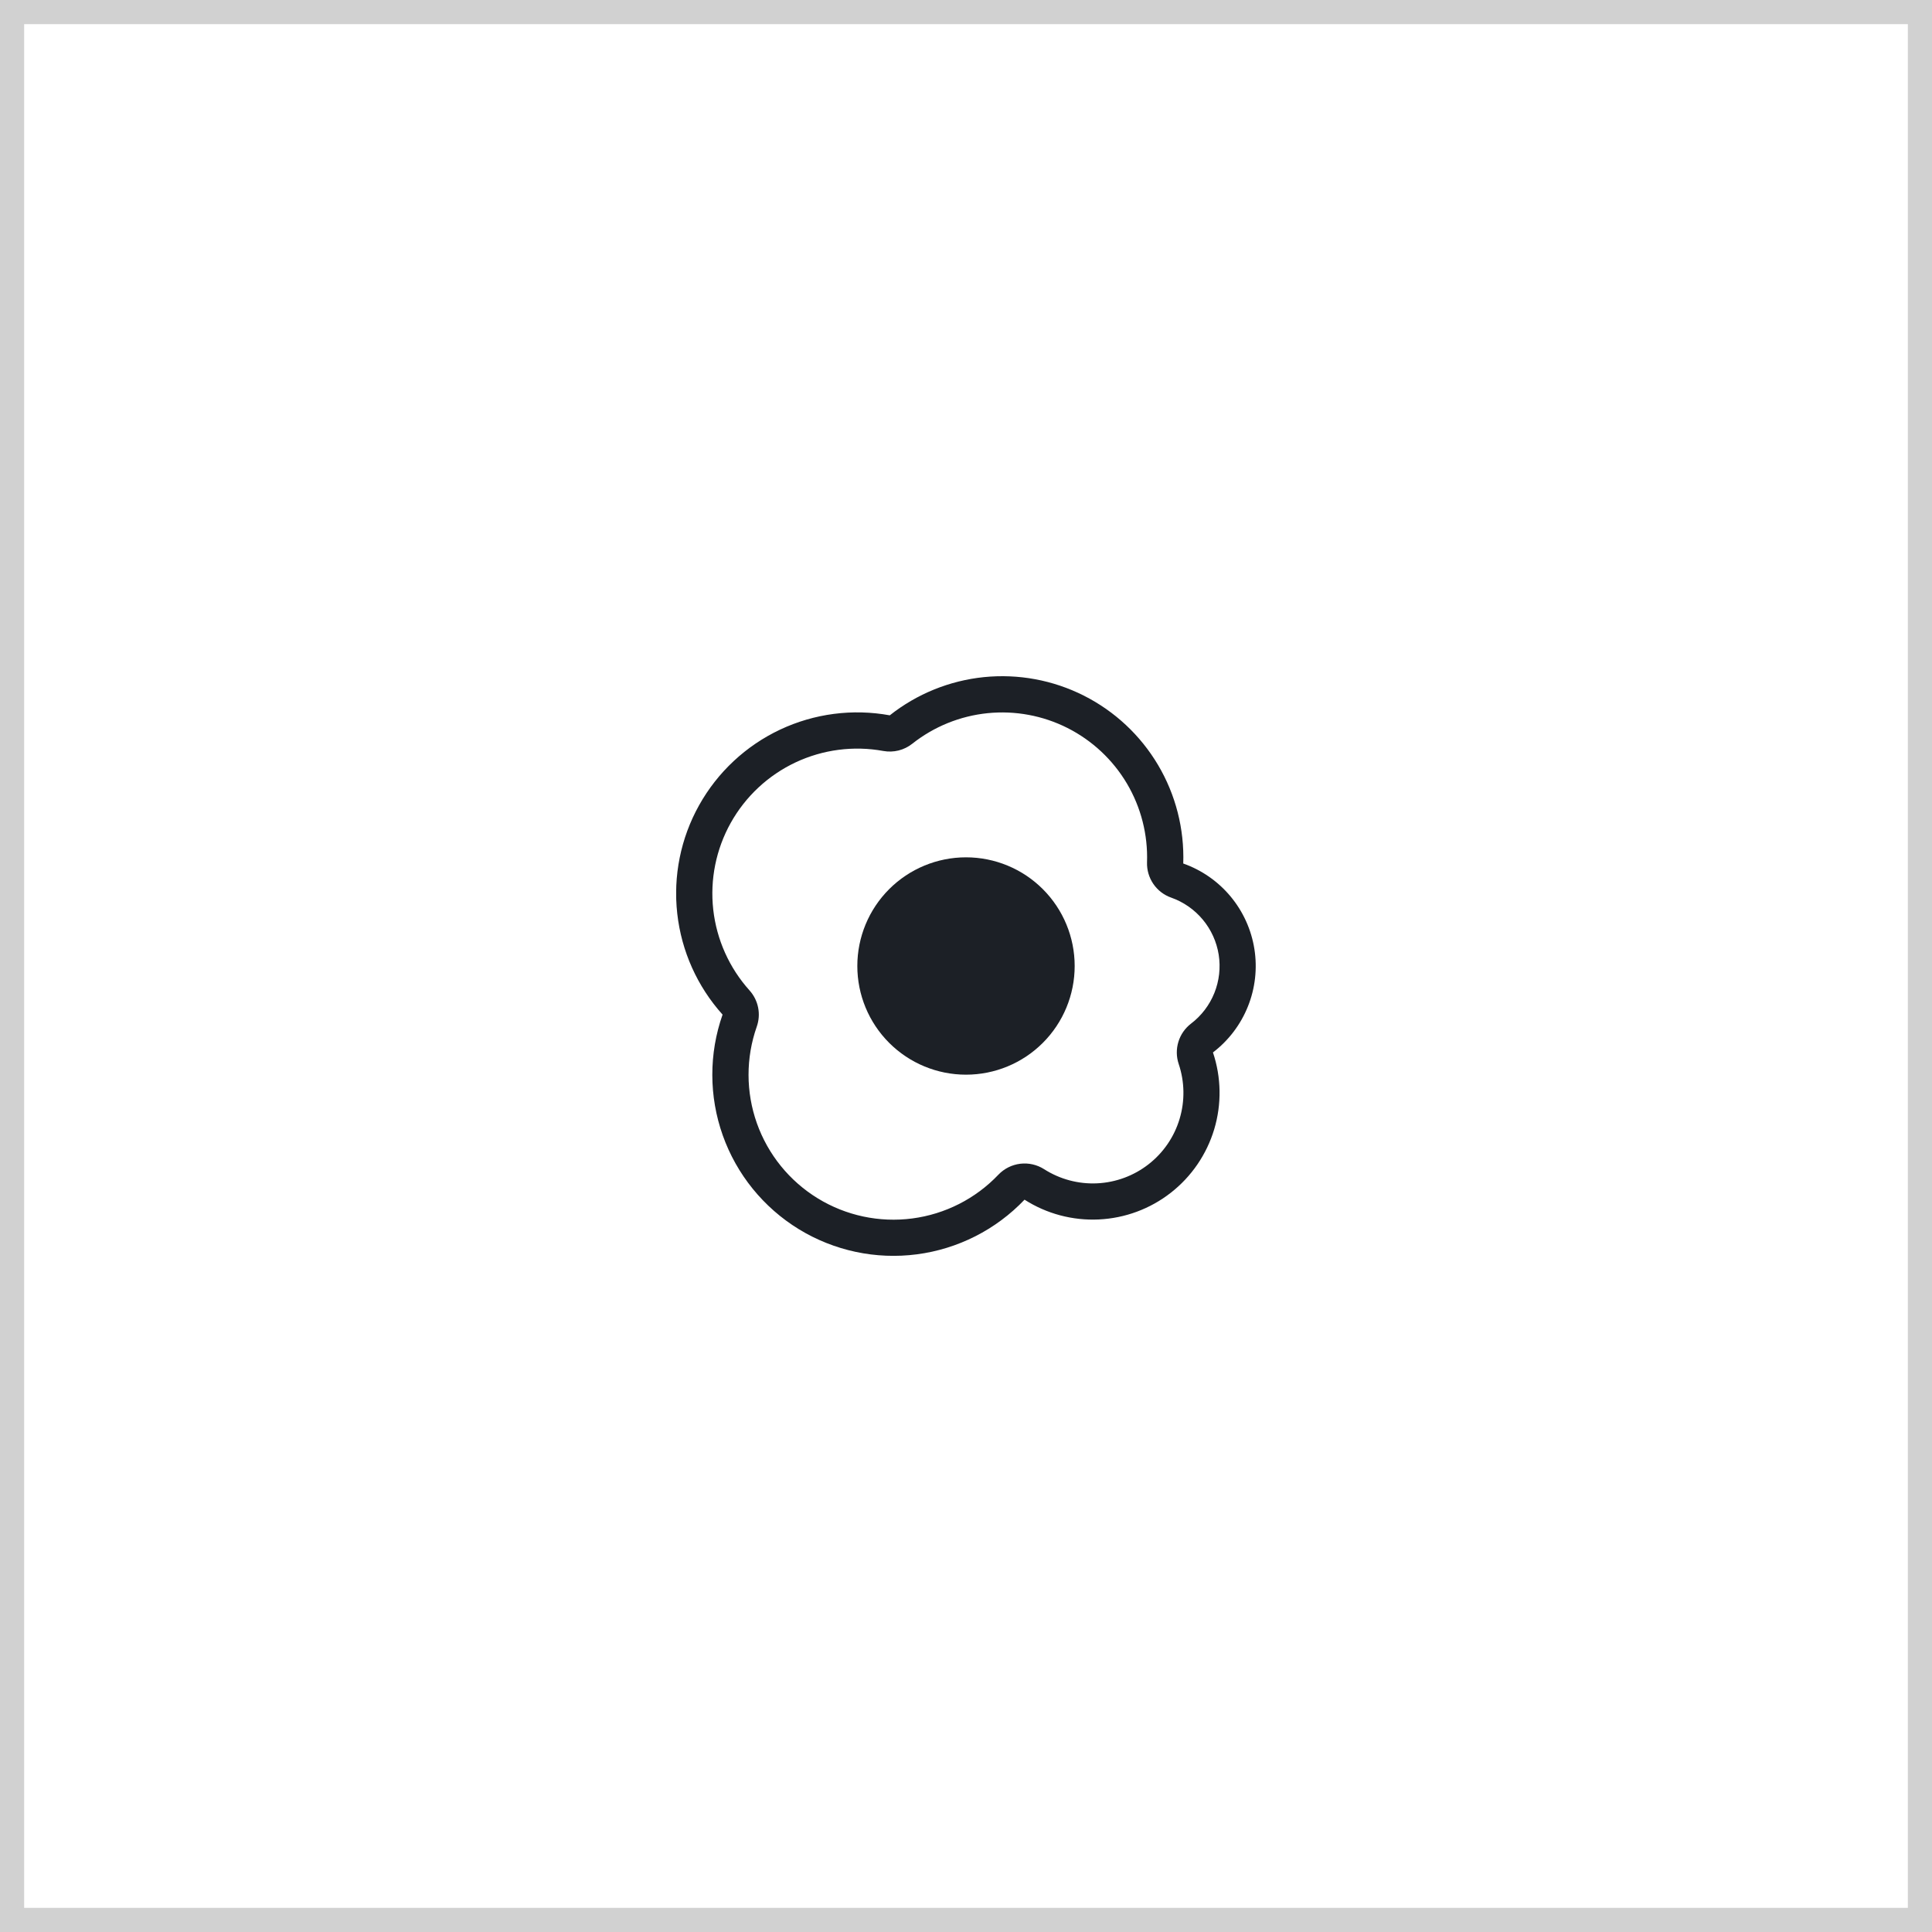
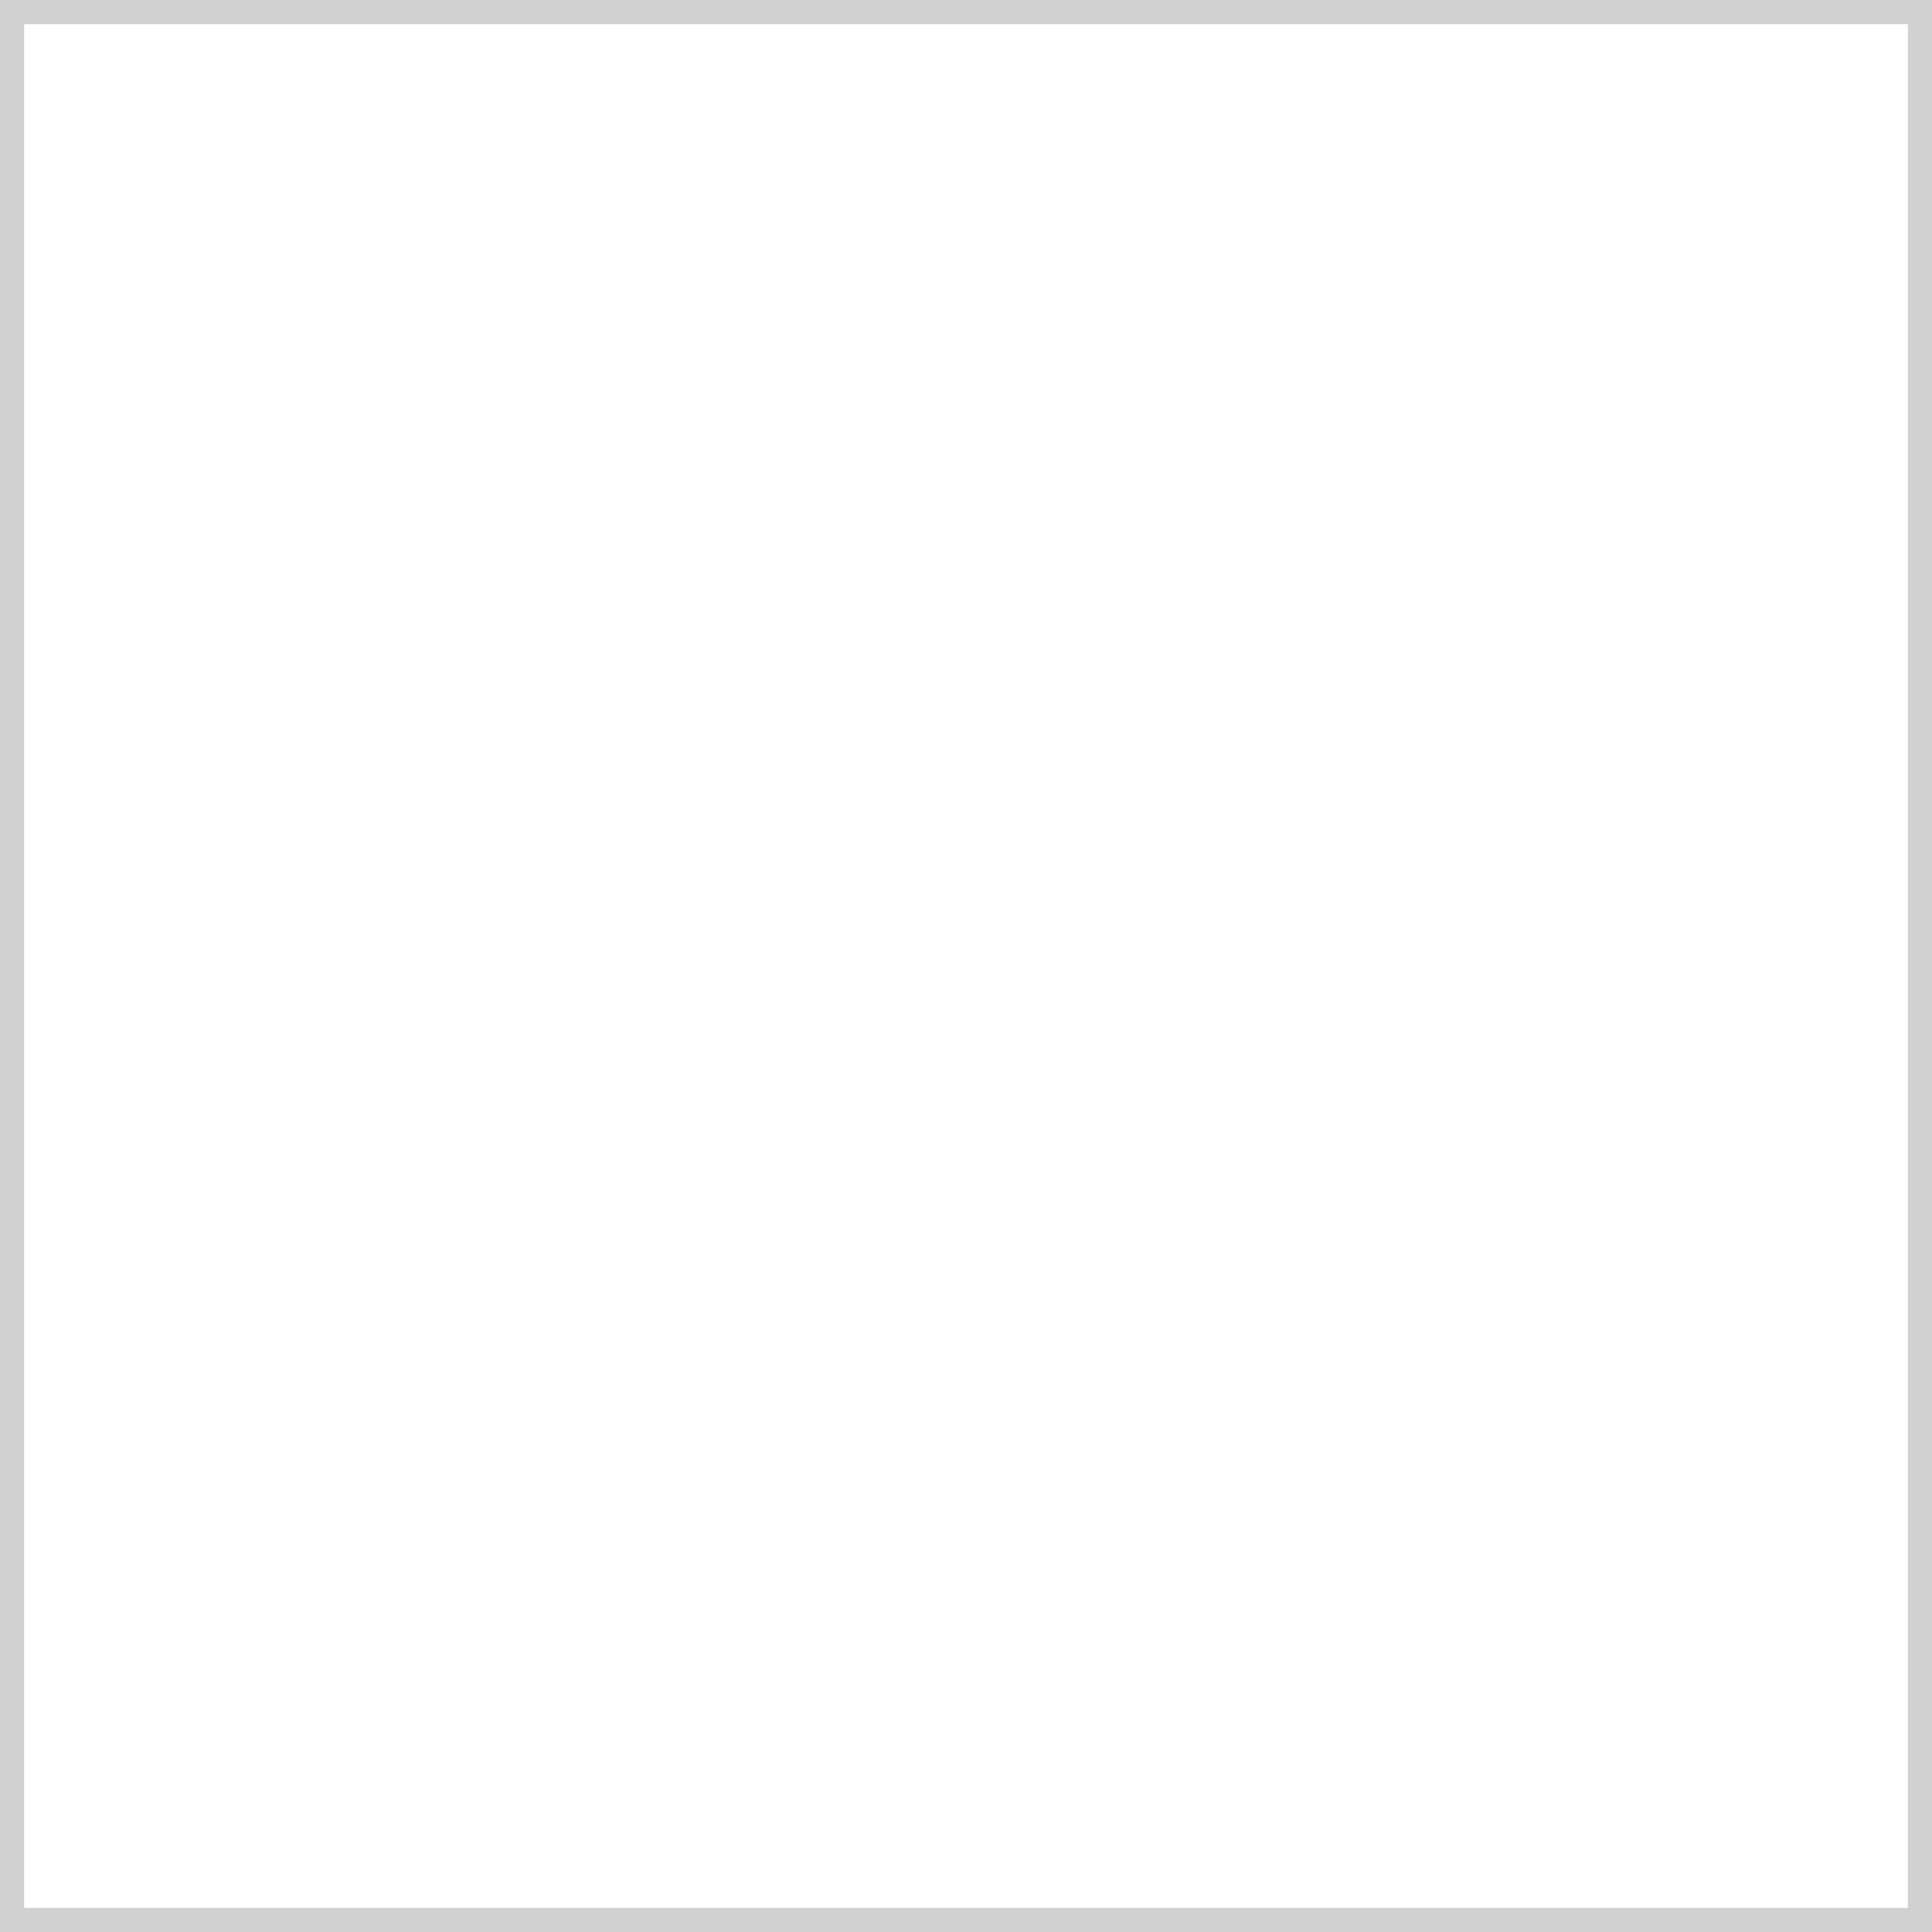
<svg xmlns="http://www.w3.org/2000/svg" width="80" height="80" viewBox="0 0 80 80" fill="none">
  <rect x="0.5" y="0.5" width="79" height="79" stroke="#D1D1D1" />
  <g clip-path="url(#clip0_499_1127)">
    <path d="M40 44.5C41.194 44.5 42.338 44.026 43.182 43.182C44.026 42.338 44.5 41.194 44.5 40C44.5 38.806 44.026 37.662 43.182 36.818C42.338 35.974 41.194 35.5 40 35.5C38.806 35.5 37.662 35.974 36.818 36.818C35.974 37.662 35.5 38.806 35.5 40C35.5 41.194 35.974 42.338 36.818 43.182C37.662 44.026 38.806 44.5 40 44.5V44.5Z" fill="#1C2026" />
-     <path d="M48.996 35.755C49.044 34.325 48.683 32.91 47.954 31.679C47.224 30.447 46.158 29.45 44.88 28.805C43.603 28.16 42.167 27.894 40.743 28.038C39.319 28.183 37.966 28.732 36.844 29.62C35.305 29.339 33.716 29.546 32.3 30.213C30.884 30.881 29.713 31.974 28.95 33.34C28.186 34.706 27.869 36.277 28.044 37.832C28.218 39.388 28.874 40.849 29.92 42.013C29.351 43.631 29.354 45.396 29.928 47.013C30.502 48.629 31.613 50 33.076 50.897C34.539 51.793 36.265 52.161 37.966 51.939C39.667 51.717 41.241 50.918 42.424 49.676C43.34 50.261 44.414 50.547 45.499 50.495C46.584 50.444 47.627 50.057 48.482 49.388C49.338 48.719 49.965 47.801 50.278 46.761C50.59 45.72 50.572 44.609 50.226 43.579C50.871 43.087 51.371 42.429 51.673 41.676C51.976 40.922 52.068 40.101 51.942 39.299C51.816 38.498 51.475 37.745 50.956 37.121C50.437 36.497 49.758 36.025 48.993 35.755H48.996ZM47.496 35.704C47.485 36.023 47.577 36.337 47.757 36.601C47.937 36.864 48.197 37.064 48.498 37.169C49.008 37.35 49.46 37.665 49.806 38.081C50.152 38.497 50.379 38.999 50.464 39.533C50.547 40.068 50.486 40.615 50.284 41.118C50.082 41.62 49.749 42.058 49.318 42.386C49.069 42.577 48.886 42.84 48.795 43.139C48.703 43.439 48.707 43.759 48.807 44.056C49.055 44.792 49.068 45.586 48.845 46.33C48.623 47.073 48.175 47.729 47.563 48.207C46.952 48.685 46.207 48.962 45.431 48.999C44.656 49.036 43.889 48.831 43.234 48.413C42.941 48.226 42.592 48.147 42.247 48.188C41.902 48.23 41.581 48.39 41.341 48.642C40.395 49.636 39.136 50.276 37.774 50.454C36.413 50.632 35.031 50.338 33.861 49.621C32.69 48.903 31.801 47.806 31.341 46.512C30.882 45.218 30.88 43.806 31.336 42.511C31.425 42.257 31.445 41.984 31.392 41.72C31.339 41.456 31.216 41.211 31.036 41.011C30.199 40.08 29.674 38.91 29.534 37.666C29.395 36.422 29.648 35.165 30.259 34.072C30.87 32.979 31.807 32.104 32.94 31.57C34.073 31.037 35.344 30.871 36.576 31.096C36.786 31.134 37.001 31.127 37.208 31.076C37.415 31.024 37.609 30.928 37.776 30.796C38.674 30.085 39.756 29.647 40.895 29.531C42.034 29.416 43.182 29.629 44.204 30.145C45.226 30.662 46.079 31.459 46.663 32.444C47.246 33.43 47.535 34.561 47.496 35.706V35.704Z" fill="#1C2026" />
  </g>
  <defs>
    <clipPath id="clip0_499_1127">
-       <rect width="24" height="24" fill="white" transform="translate(28 28)" />
-     </clipPath>
+       </clipPath>
  </defs>
</svg>